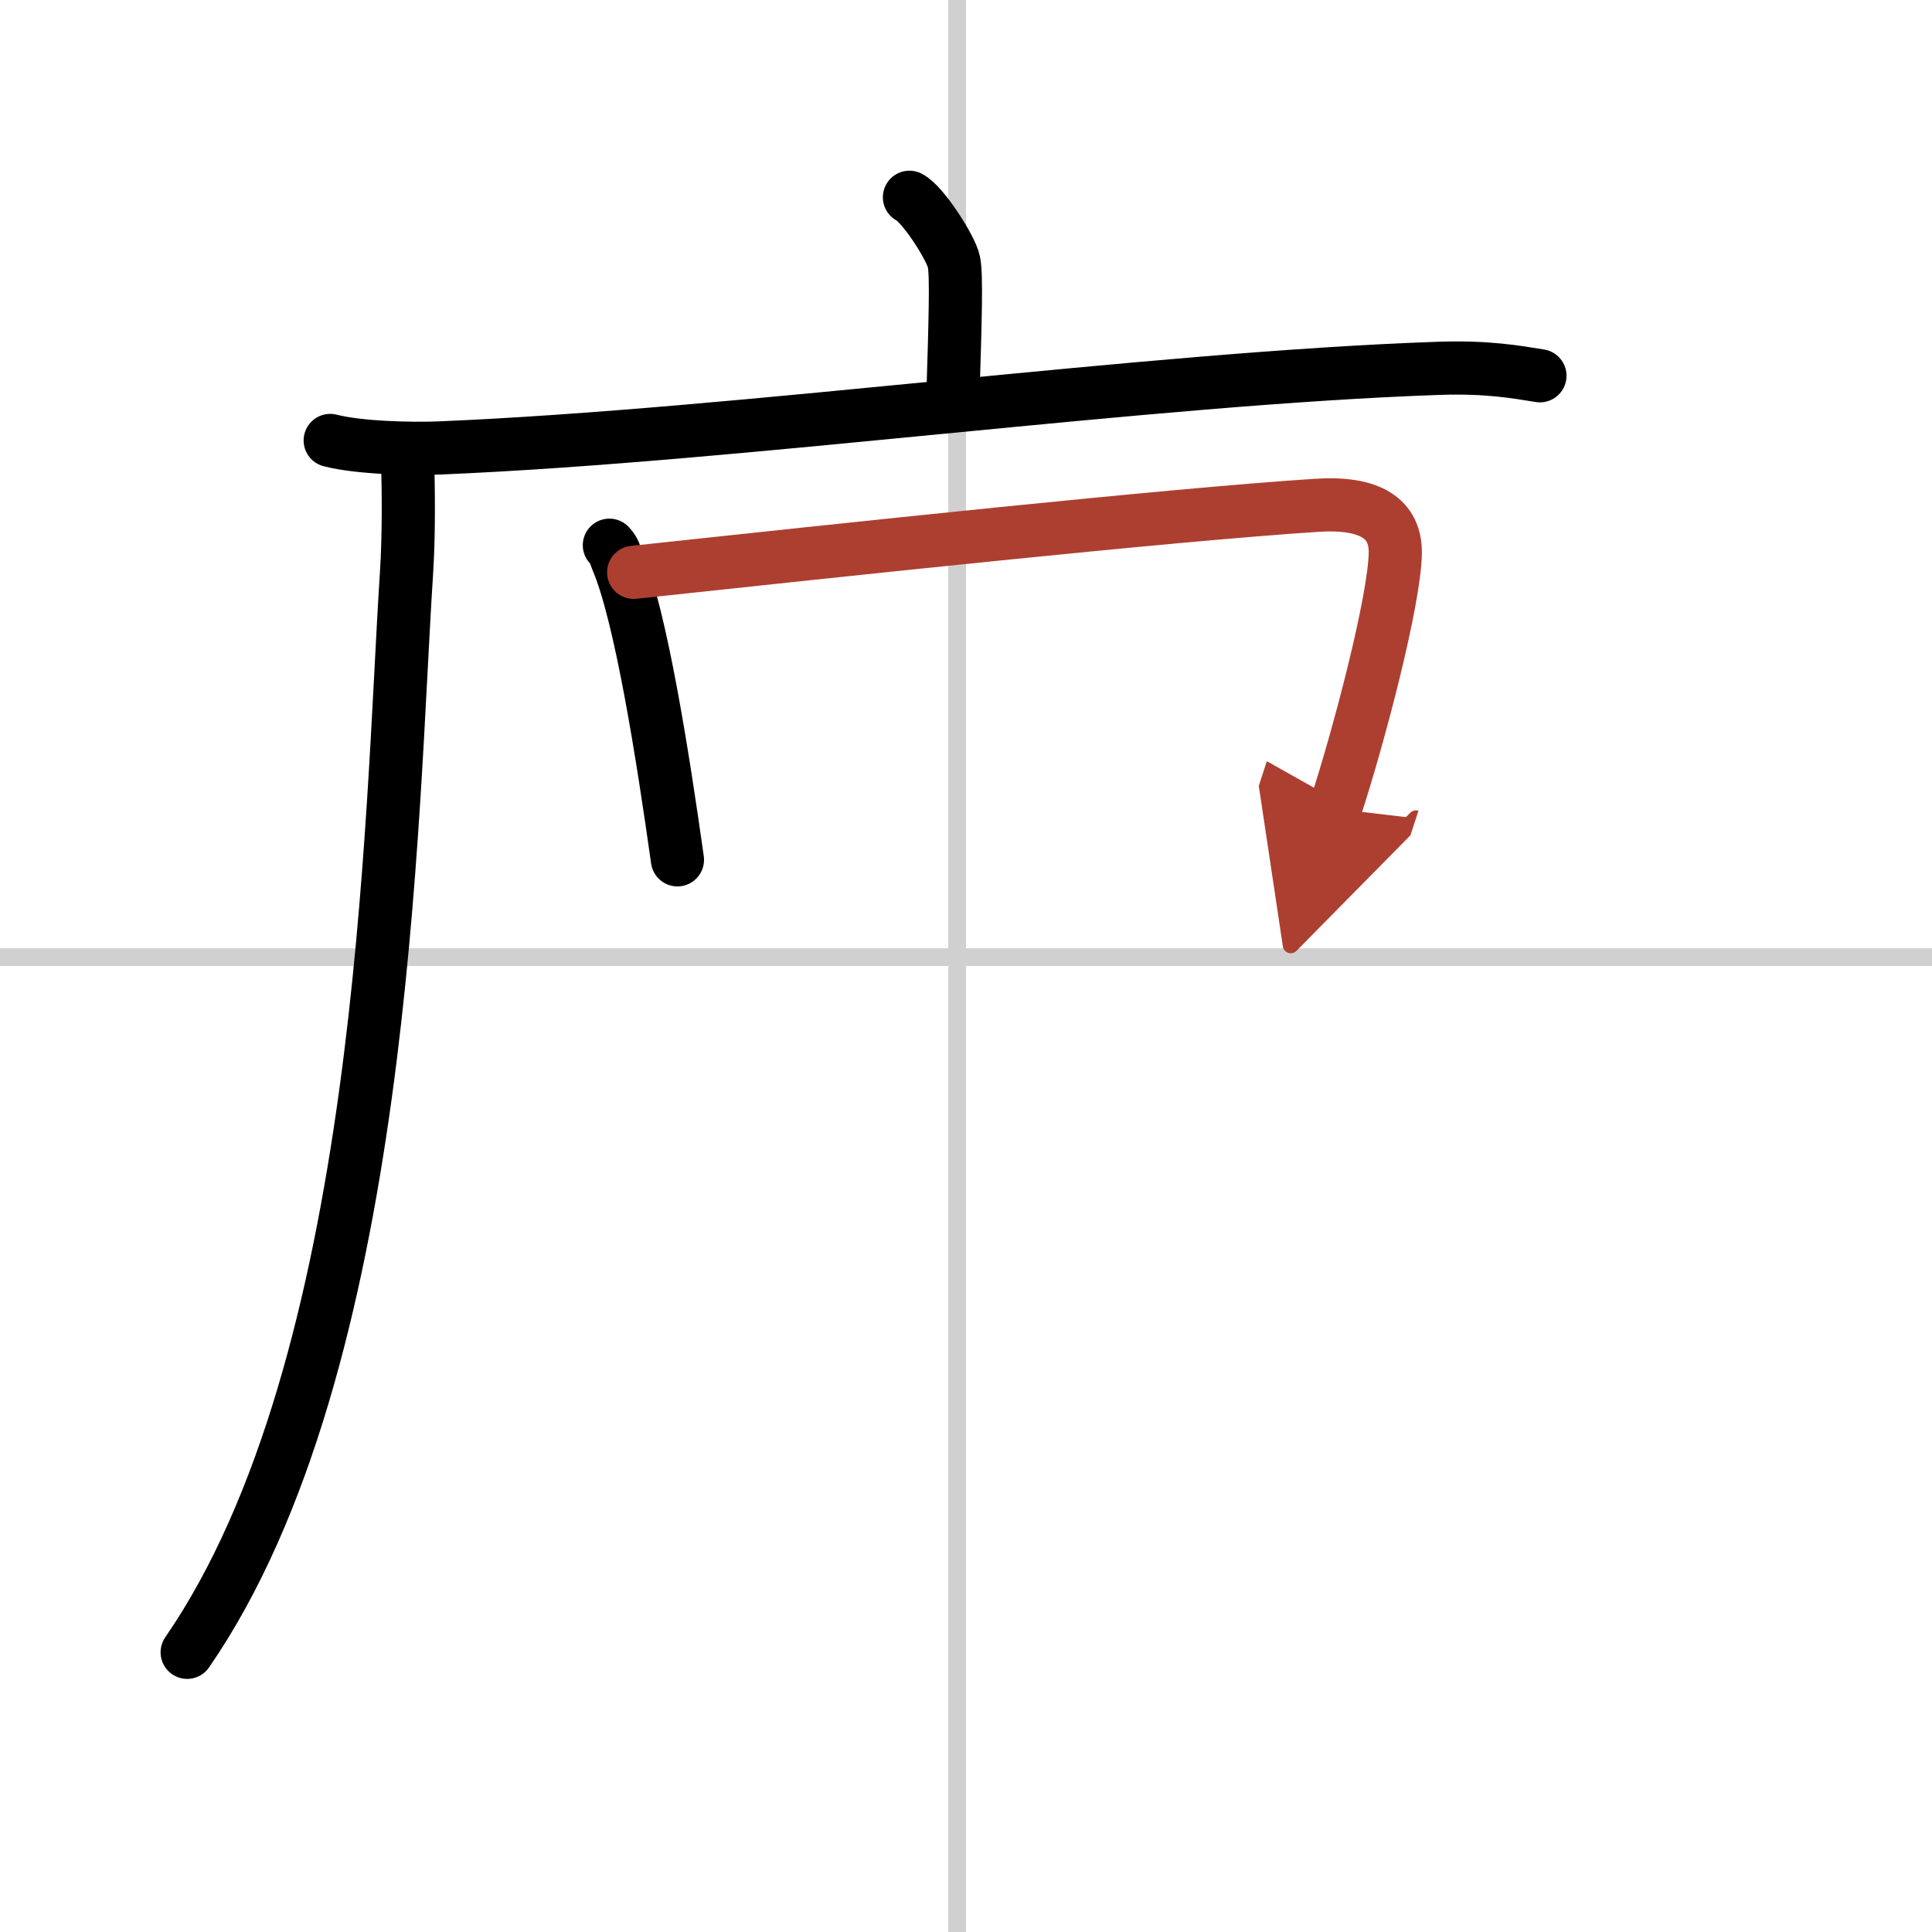
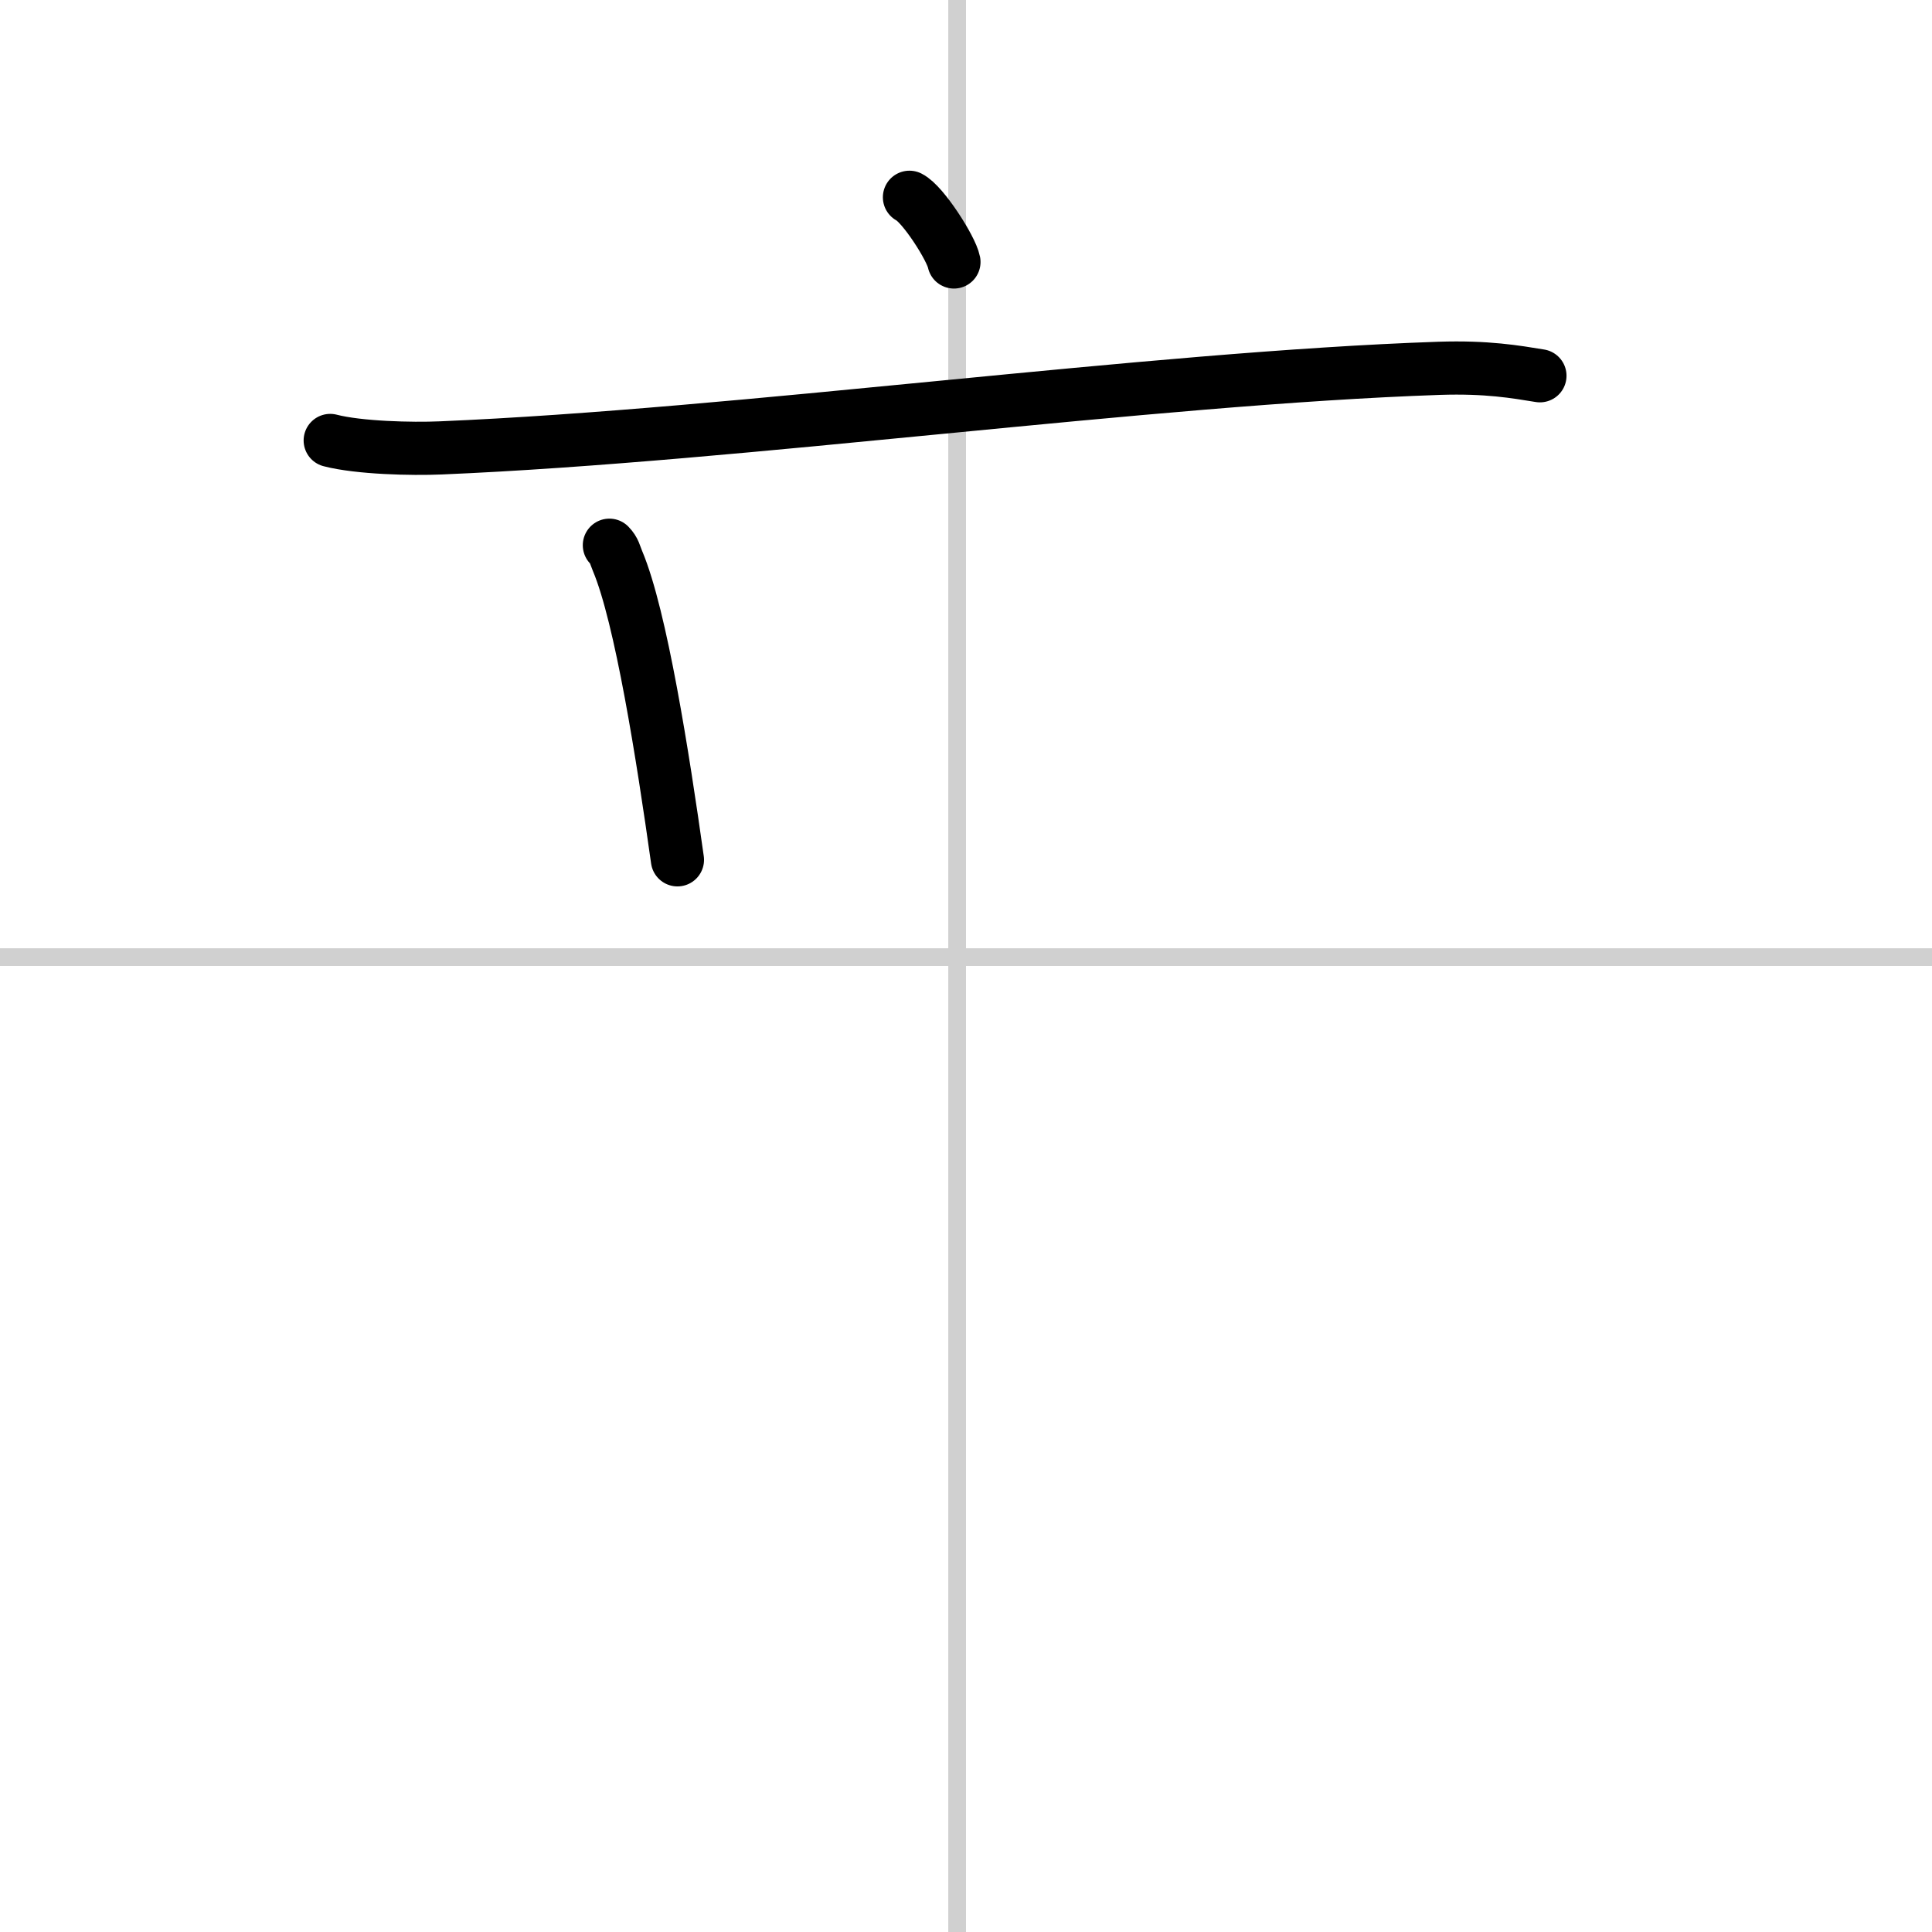
<svg xmlns="http://www.w3.org/2000/svg" width="400" height="400" viewBox="0 0 109 109">
  <defs>
    <marker id="a" markerWidth="4" orient="auto" refX="1" refY="5" viewBox="0 0 10 10">
-       <polyline points="0 0 10 5 0 10 1 5" fill="#ad3f31" stroke="#ad3f31" />
-     </marker>
+       </marker>
  </defs>
  <g fill="none" stroke="#000" stroke-linecap="round" stroke-linejoin="round" stroke-width="3">
    <rect width="100%" height="100%" fill="#fff" stroke="#fff" />
    <line x1="54" x2="54" y2="109" stroke="#d0d0d0" stroke-width="1" />
    <line x2="109" y1="54" y2="54" stroke="#d0d0d0" stroke-width="1" />
-     <path d="m51.31 11.13c0.76 0.38 2.36 2.88 2.51 3.65s0.08 3.15-0.07 7.96" />
+     <path d="m51.31 11.13c0.76 0.38 2.36 2.88 2.51 3.65" />
    <path d="m18.63 24.85c1.62 0.42 4.61 0.49 6.23 0.42 16.92-0.71 39.93-3.93 56.33-4.49 2.71-0.09 4.33 0.2 5.69 0.42" />
-     <path d="m23 26c0.04 1.59 0.08 4.12-0.07 6.41-0.88 13.5-1.18 44.59-12.37 60.81" />
    <path d="m34.38 30.76c0.29 0.3 0.3 0.51 0.46 0.89 1.32 3.13 2.56 11.03 3.38 16.86" />
-     <path d="m35.75 32.29c12-1.29 30.2-3.24 38.51-3.78 3.05-0.2 4.49 0.74 4.46 2.71-0.05 2.64-1.99 10.11-3.39 14.41" marker-end="url(#a)" stroke="#ad3f31" />
  </g>
</svg>